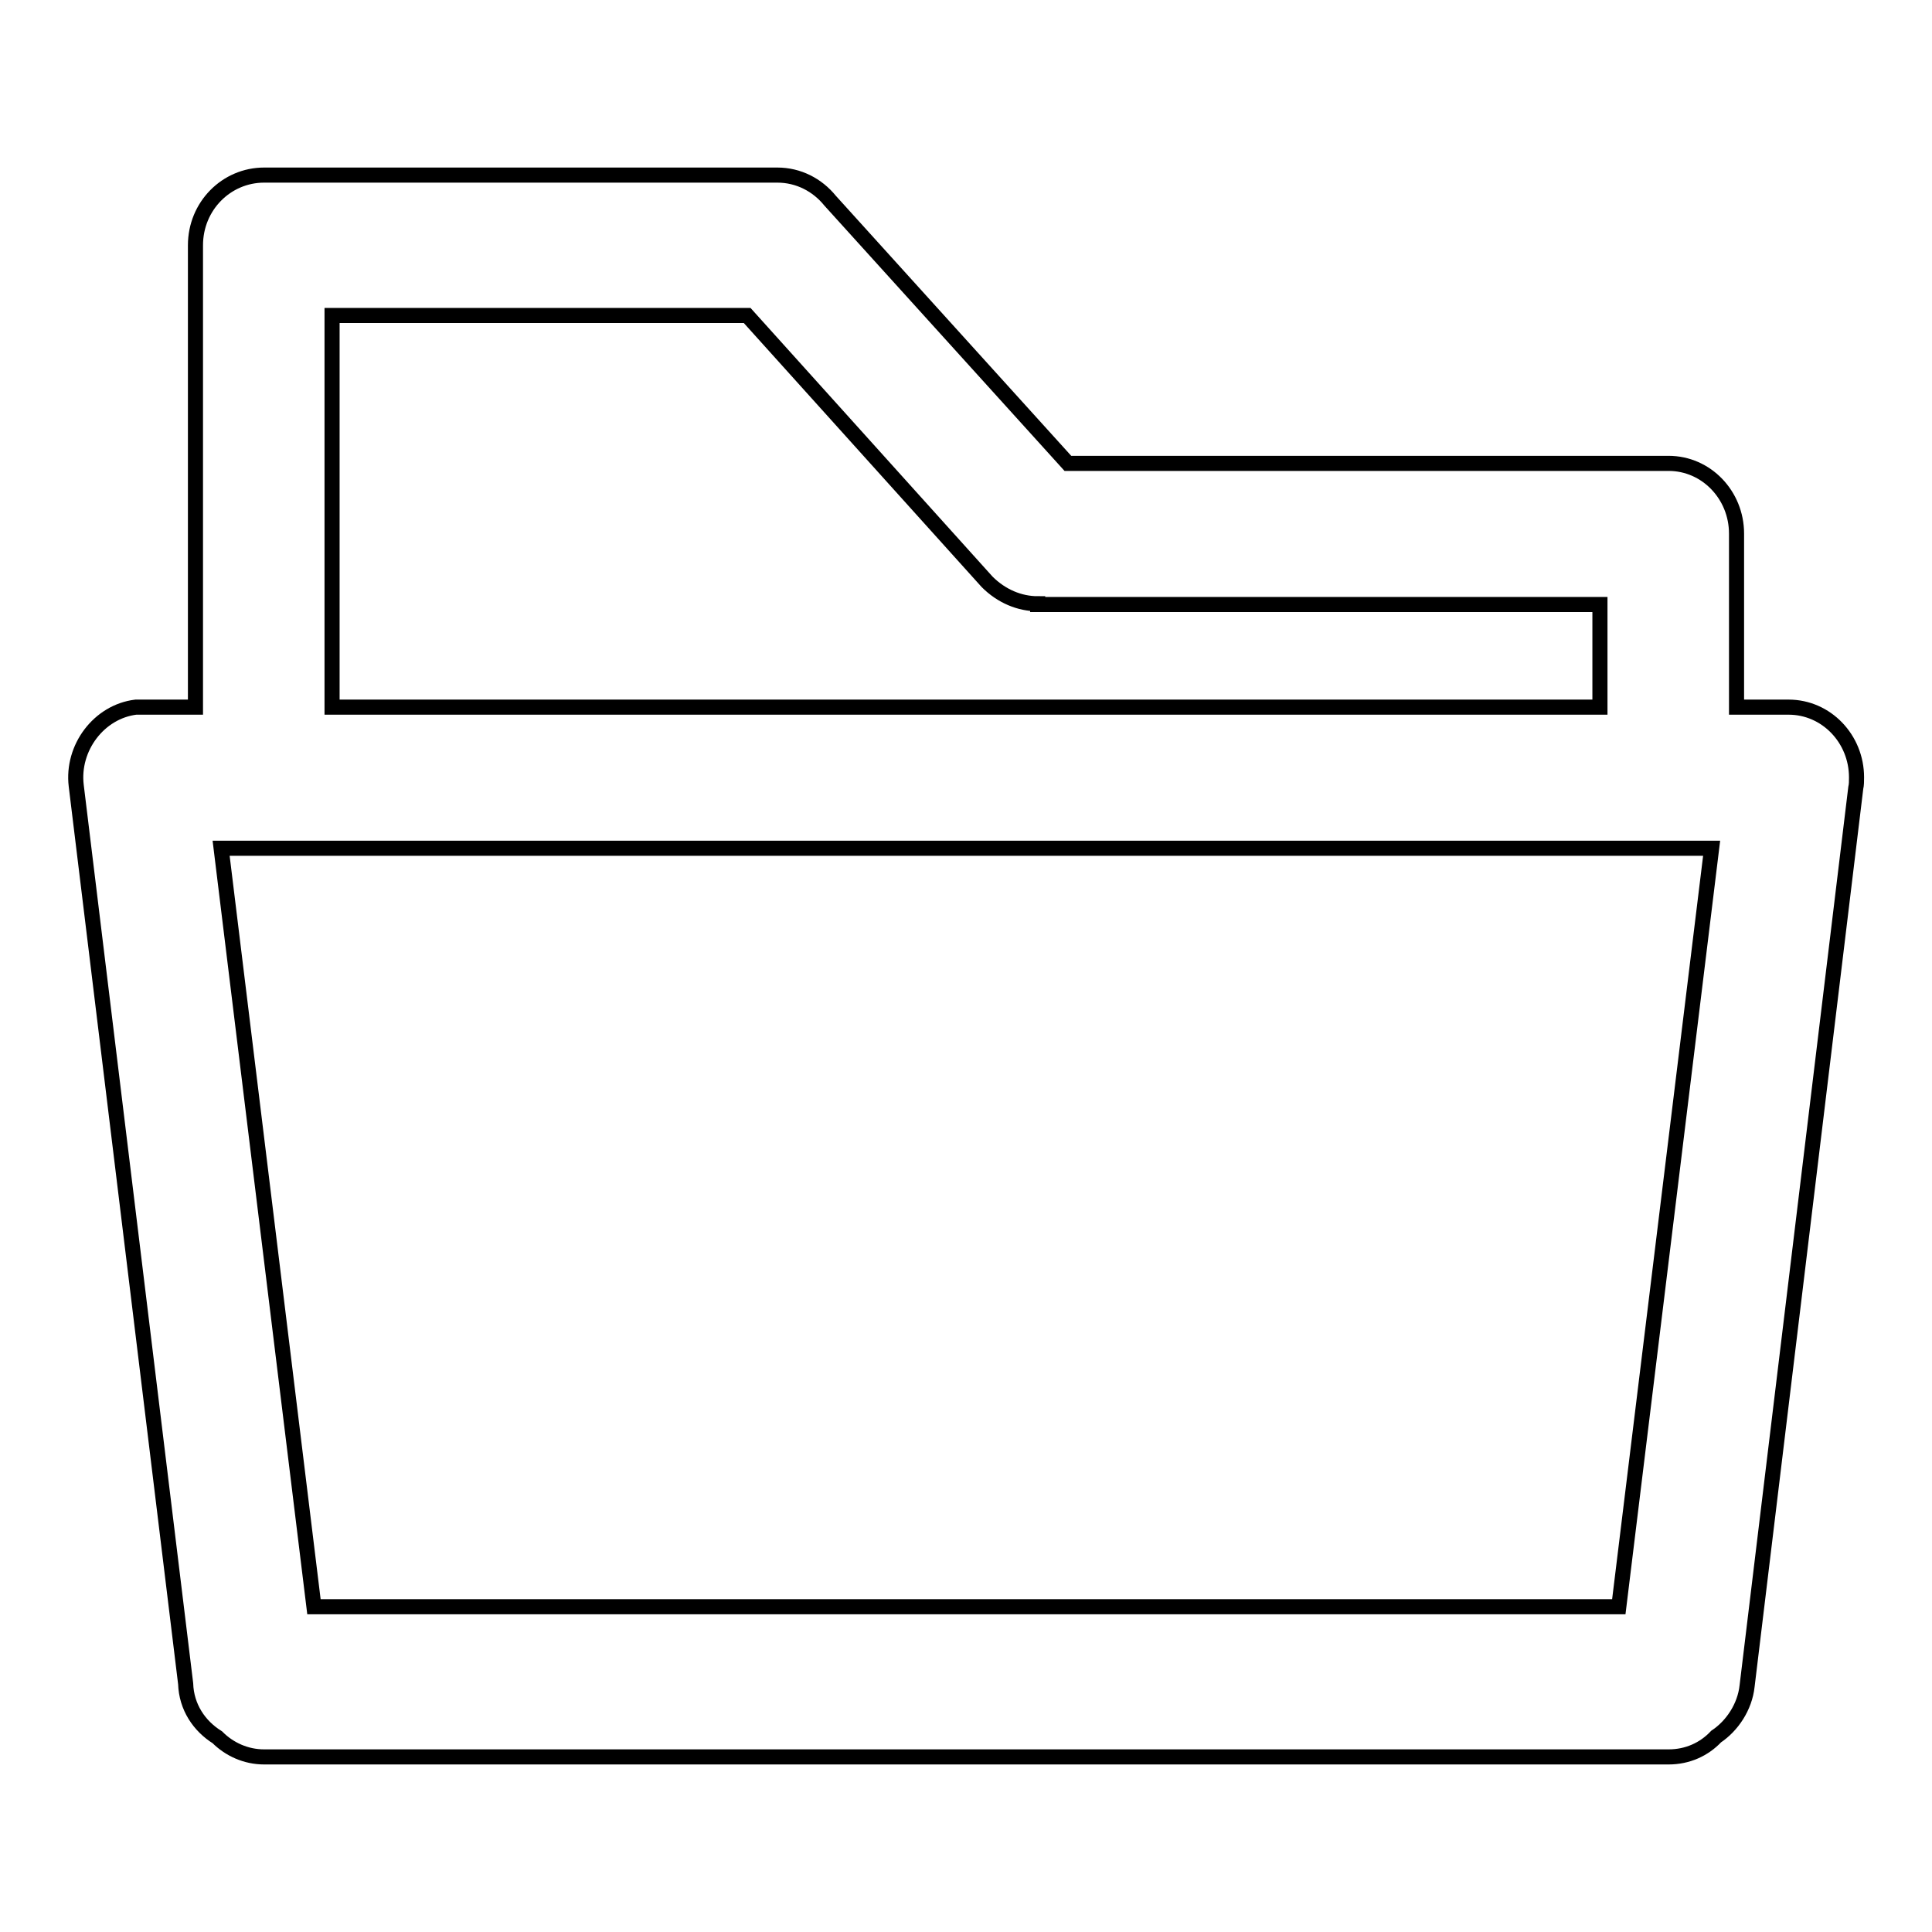
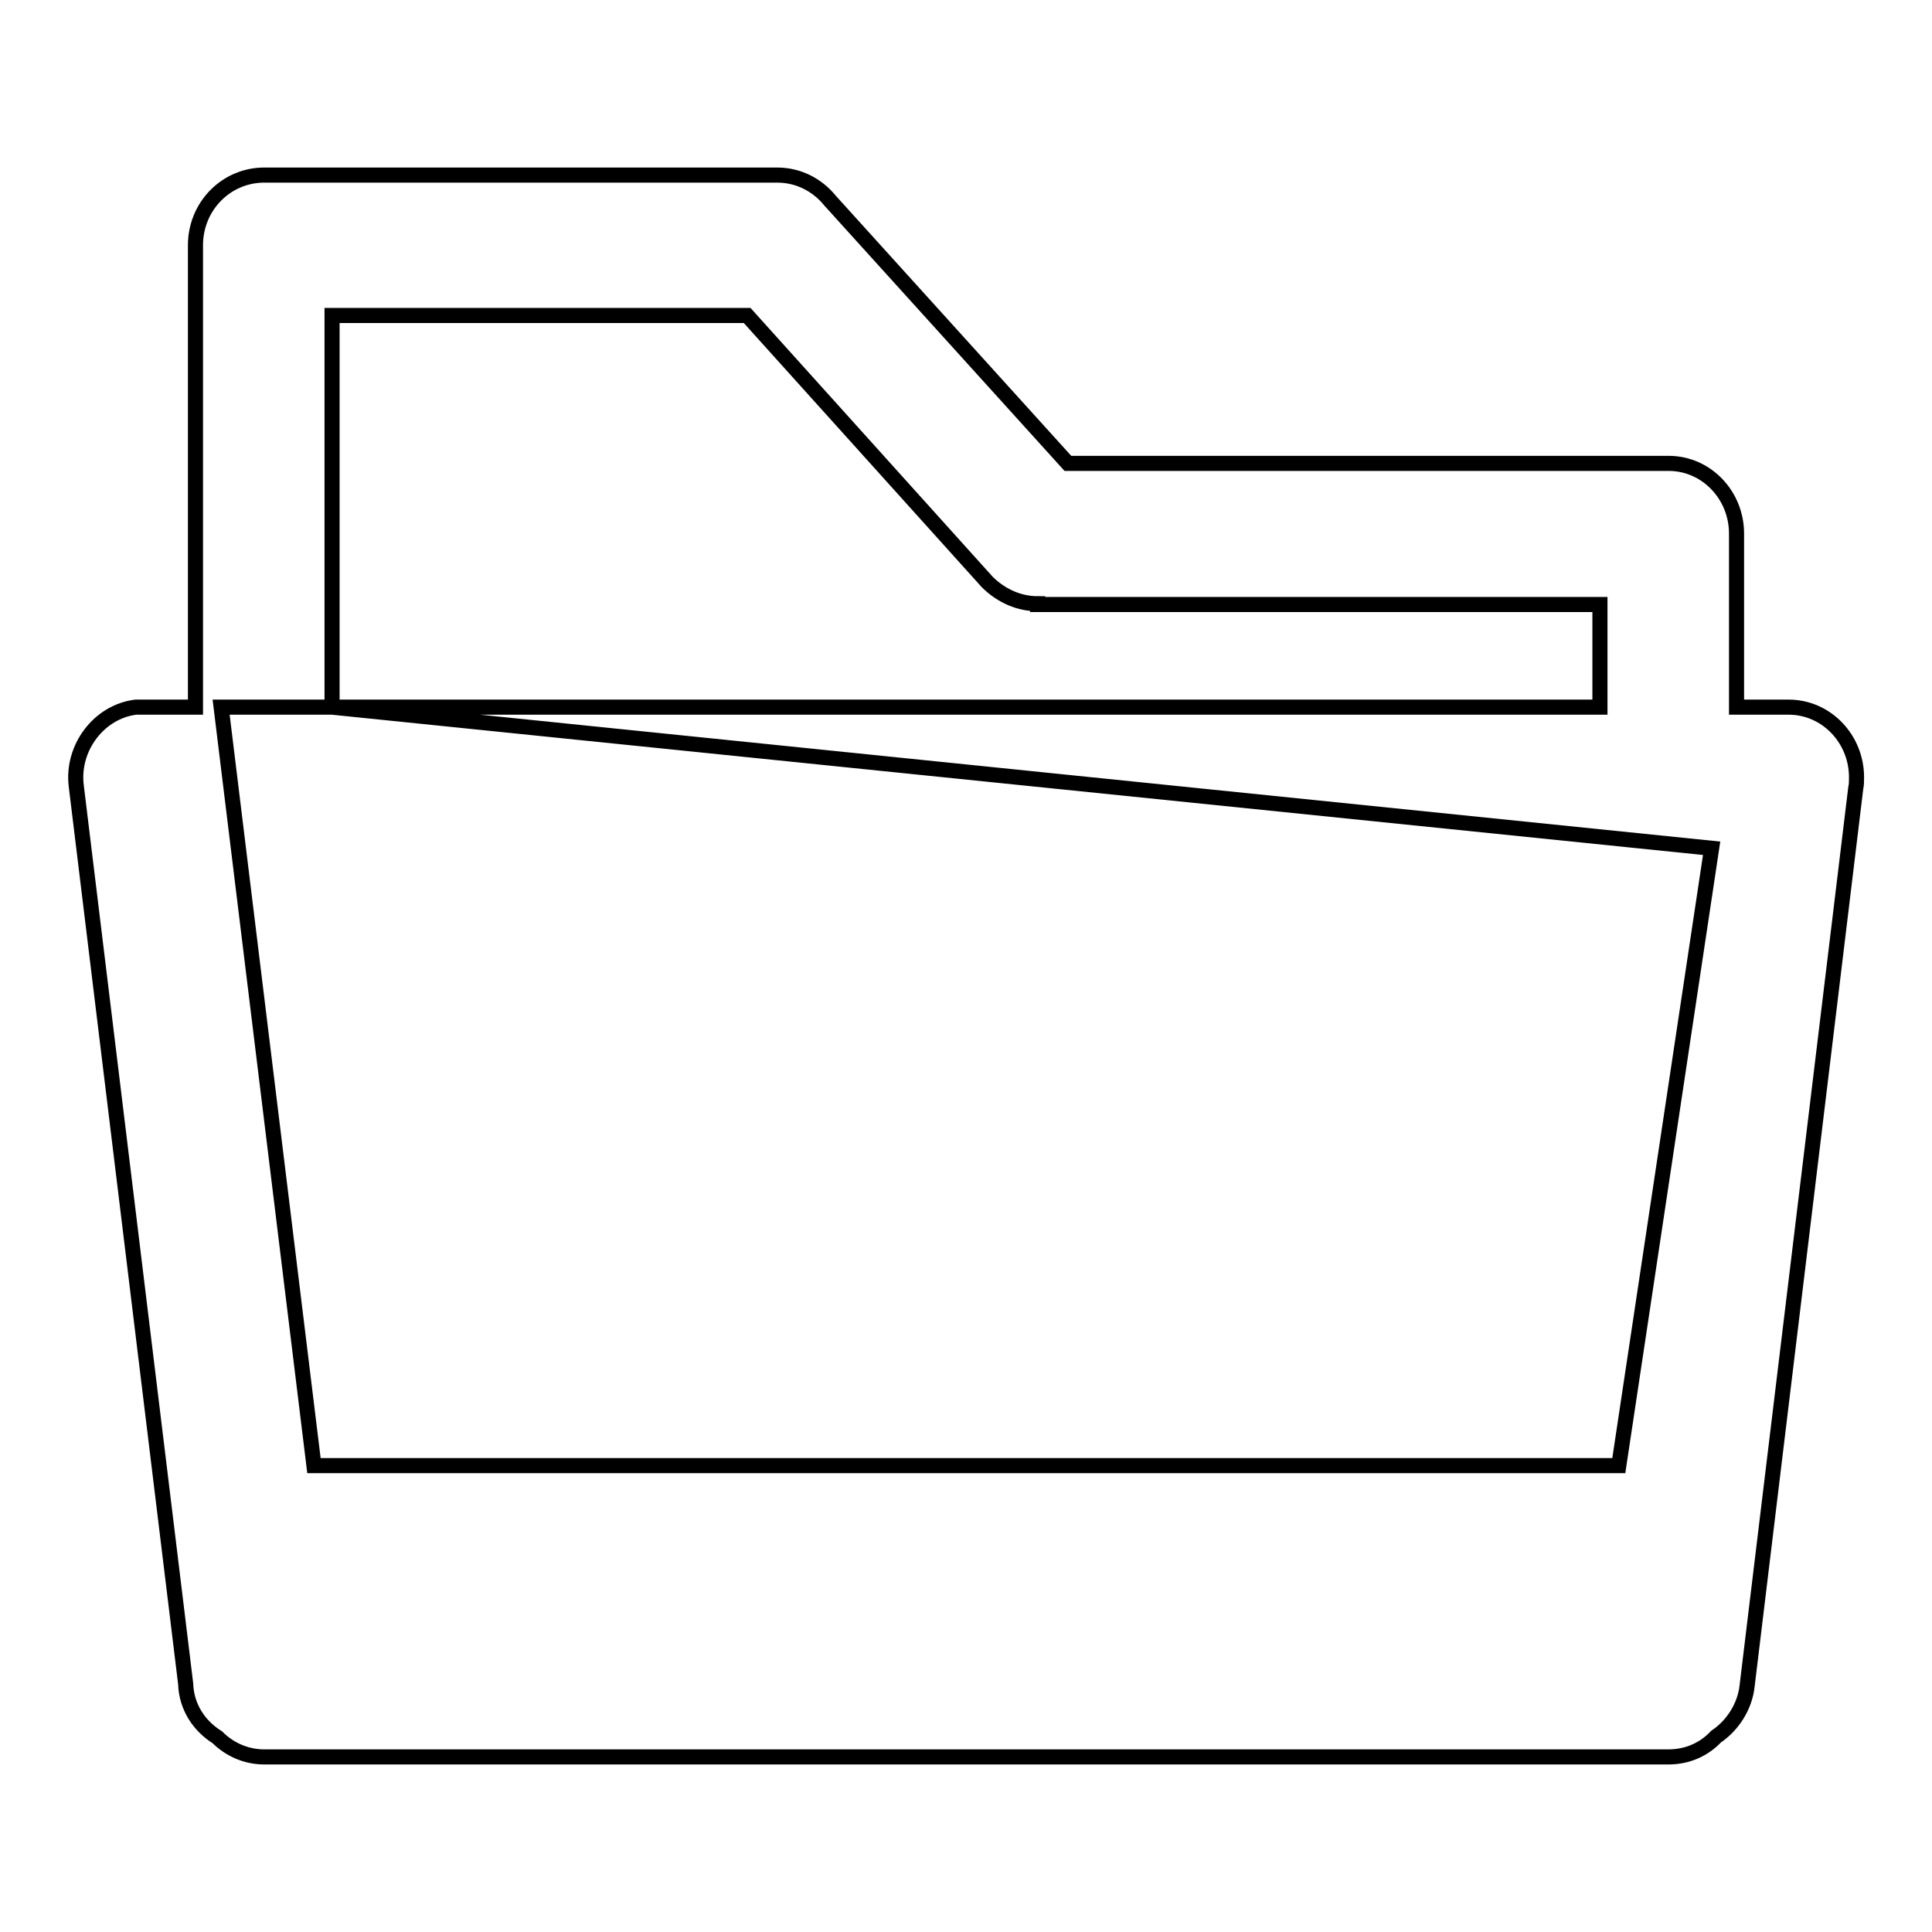
<svg xmlns="http://www.w3.org/2000/svg" version="1.1" x="0px" y="0px" viewBox="0 0 256 256" enable-background="new 0 0 256 256" xml:space="preserve">
  <g>
-     <path stroke-width="2" fill-opacity="0" stroke="#000000" d="M19.1,93.7h6.8V32.5c0-5.2,4.1-9.3,9.1-9.3H103c2.8,0,5.3,1.3,7,3.4l31.5,34.8h79.6c5,0,9,4.2,9,9.3v23h6.9 c5,0,9,4.2,9,9.3c0,0.5,0,1-0.1,1.4l-14.4,119c-0.3,2.8-2,5.3-4.1,6.7c-1.6,1.7-3.8,2.7-6.3,2.7H35c-2.4,0-4.6-1-6.2-2.6 c-2.4-1.5-4.1-4-4.2-7.1l-14.5-119c-0.6-5,3-9.8,7.9-10.4L19.1,93.7z M44,93.7h168V80.1h-74.5V80c-2.4,0-4.8-1-6.7-2.9L99,41.8H44 V93.7z M226.8,112.4H29.3l12.3,100.5h172.9L226.8,112.4L226.8,112.4z" />
+     <path stroke-width="2" fill-opacity="0" stroke="#000000" d="M19.1,93.7h6.8V32.5c0-5.2,4.1-9.3,9.1-9.3H103c2.8,0,5.3,1.3,7,3.4l31.5,34.8h79.6c5,0,9,4.2,9,9.3v23h6.9 c5,0,9,4.2,9,9.3c0,0.5,0,1-0.1,1.4l-14.4,119c-0.3,2.8-2,5.3-4.1,6.7c-1.6,1.7-3.8,2.7-6.3,2.7H35c-2.4,0-4.6-1-6.2-2.6 c-2.4-1.5-4.1-4-4.2-7.1l-14.5-119c-0.6-5,3-9.8,7.9-10.4L19.1,93.7z M44,93.7h168V80.1h-74.5V80c-2.4,0-4.8-1-6.7-2.9L99,41.8H44 V93.7z H29.3l12.3,100.5h172.9L226.8,112.4L226.8,112.4z" />
  </g>
</svg>